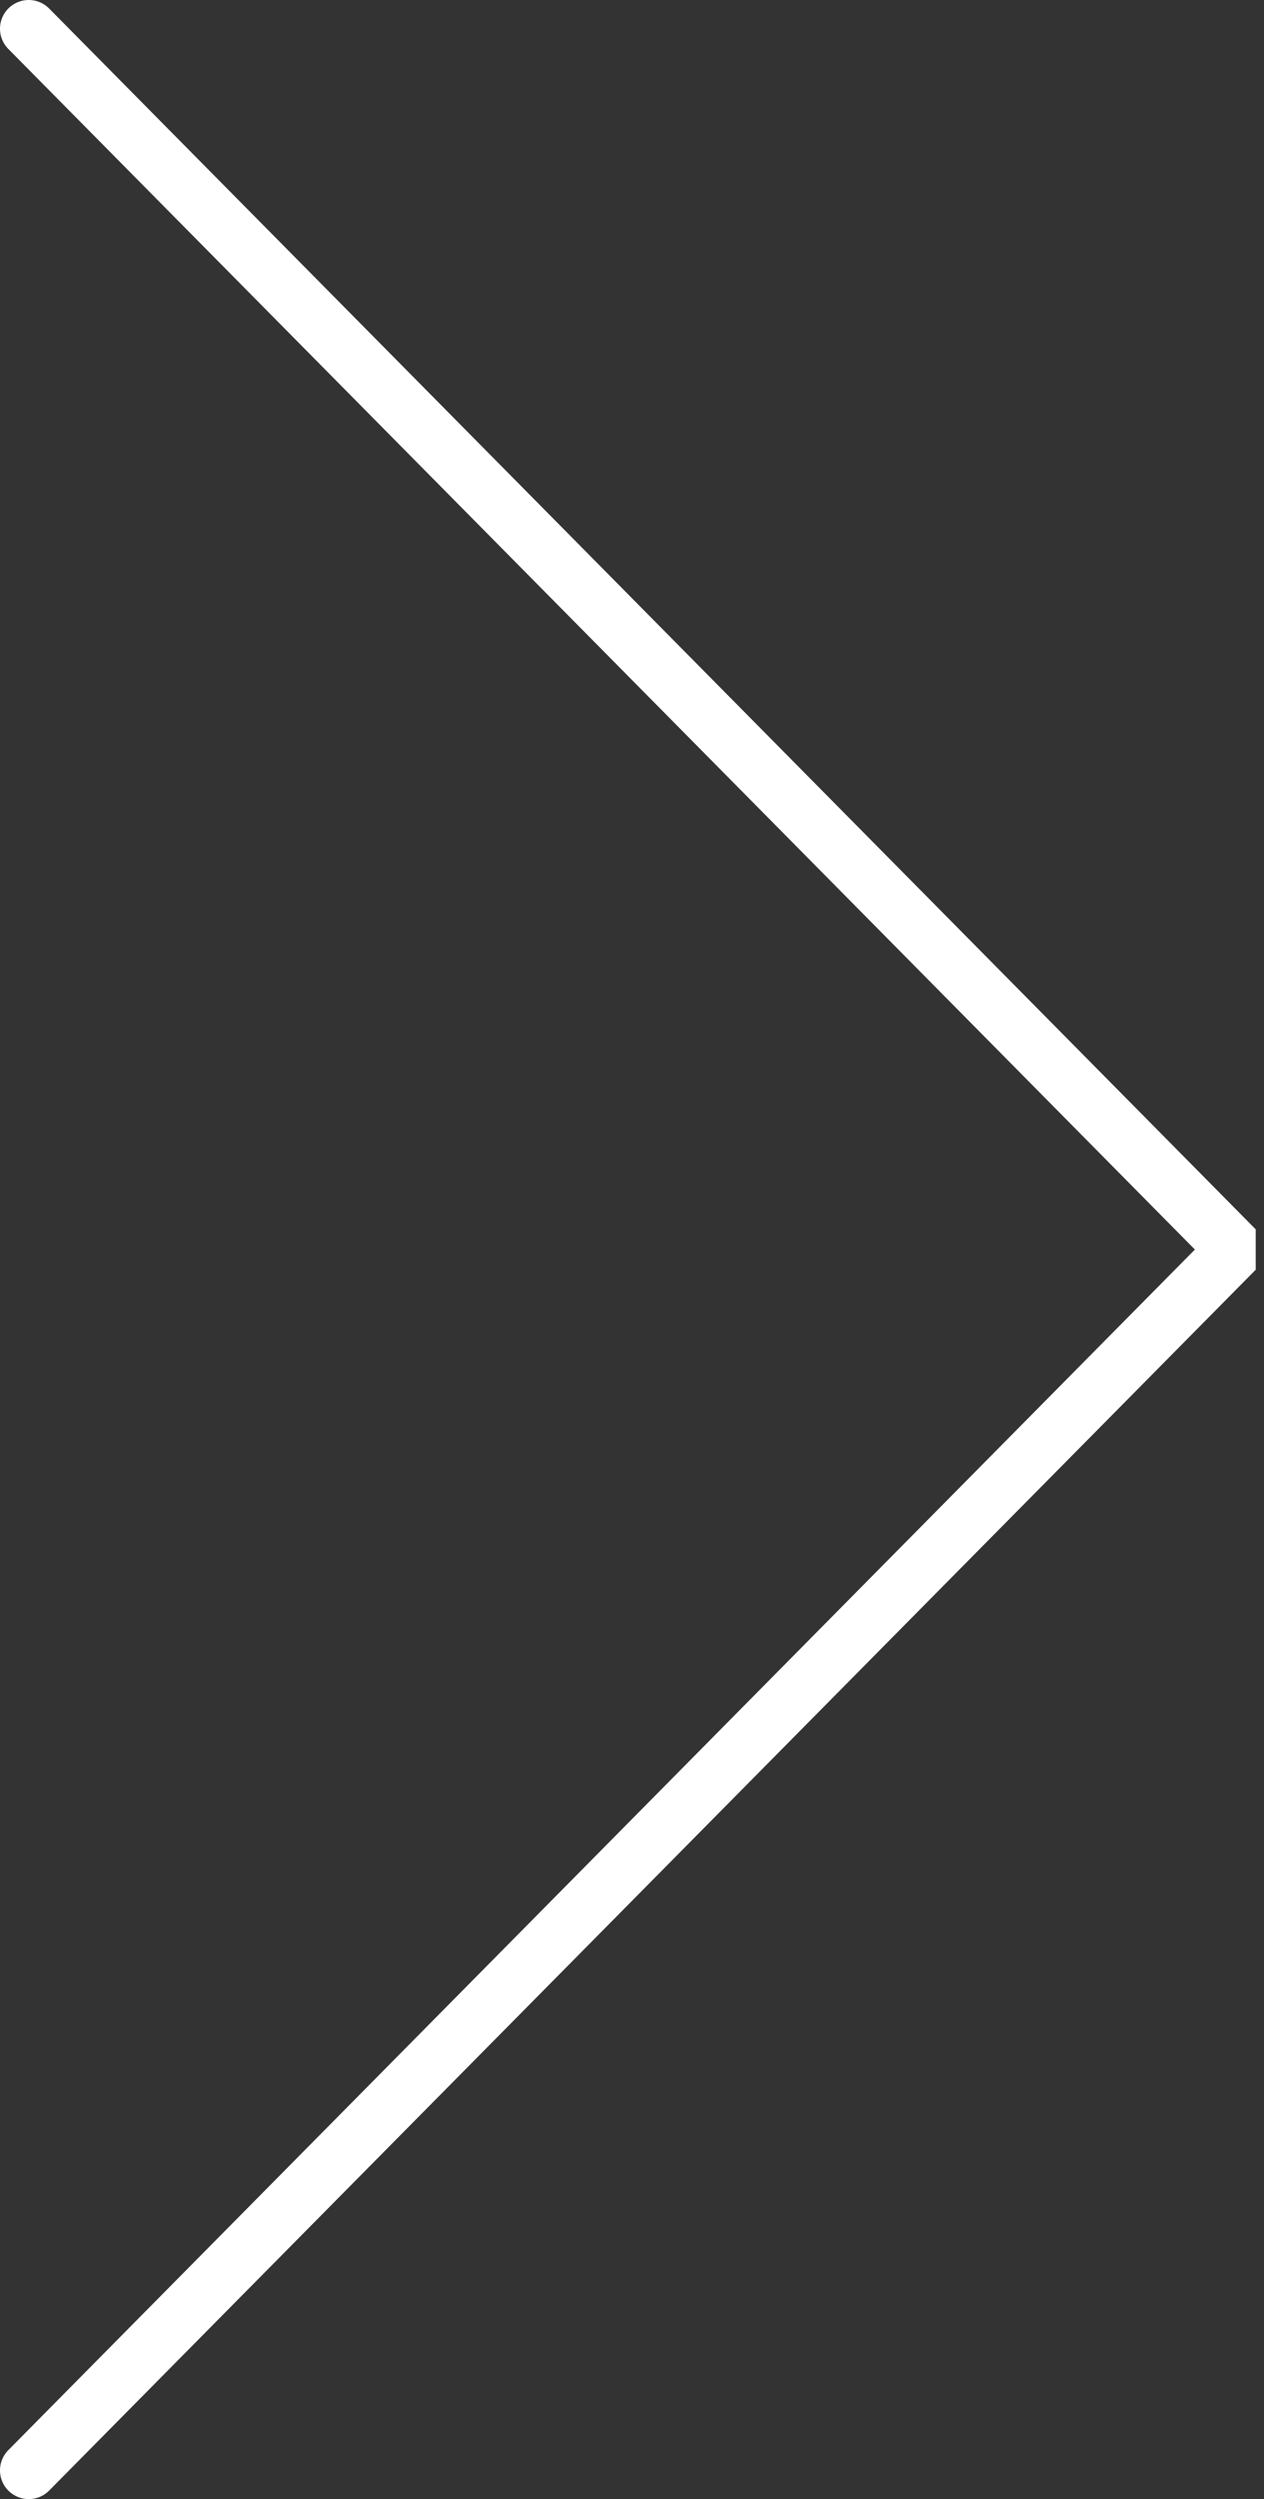
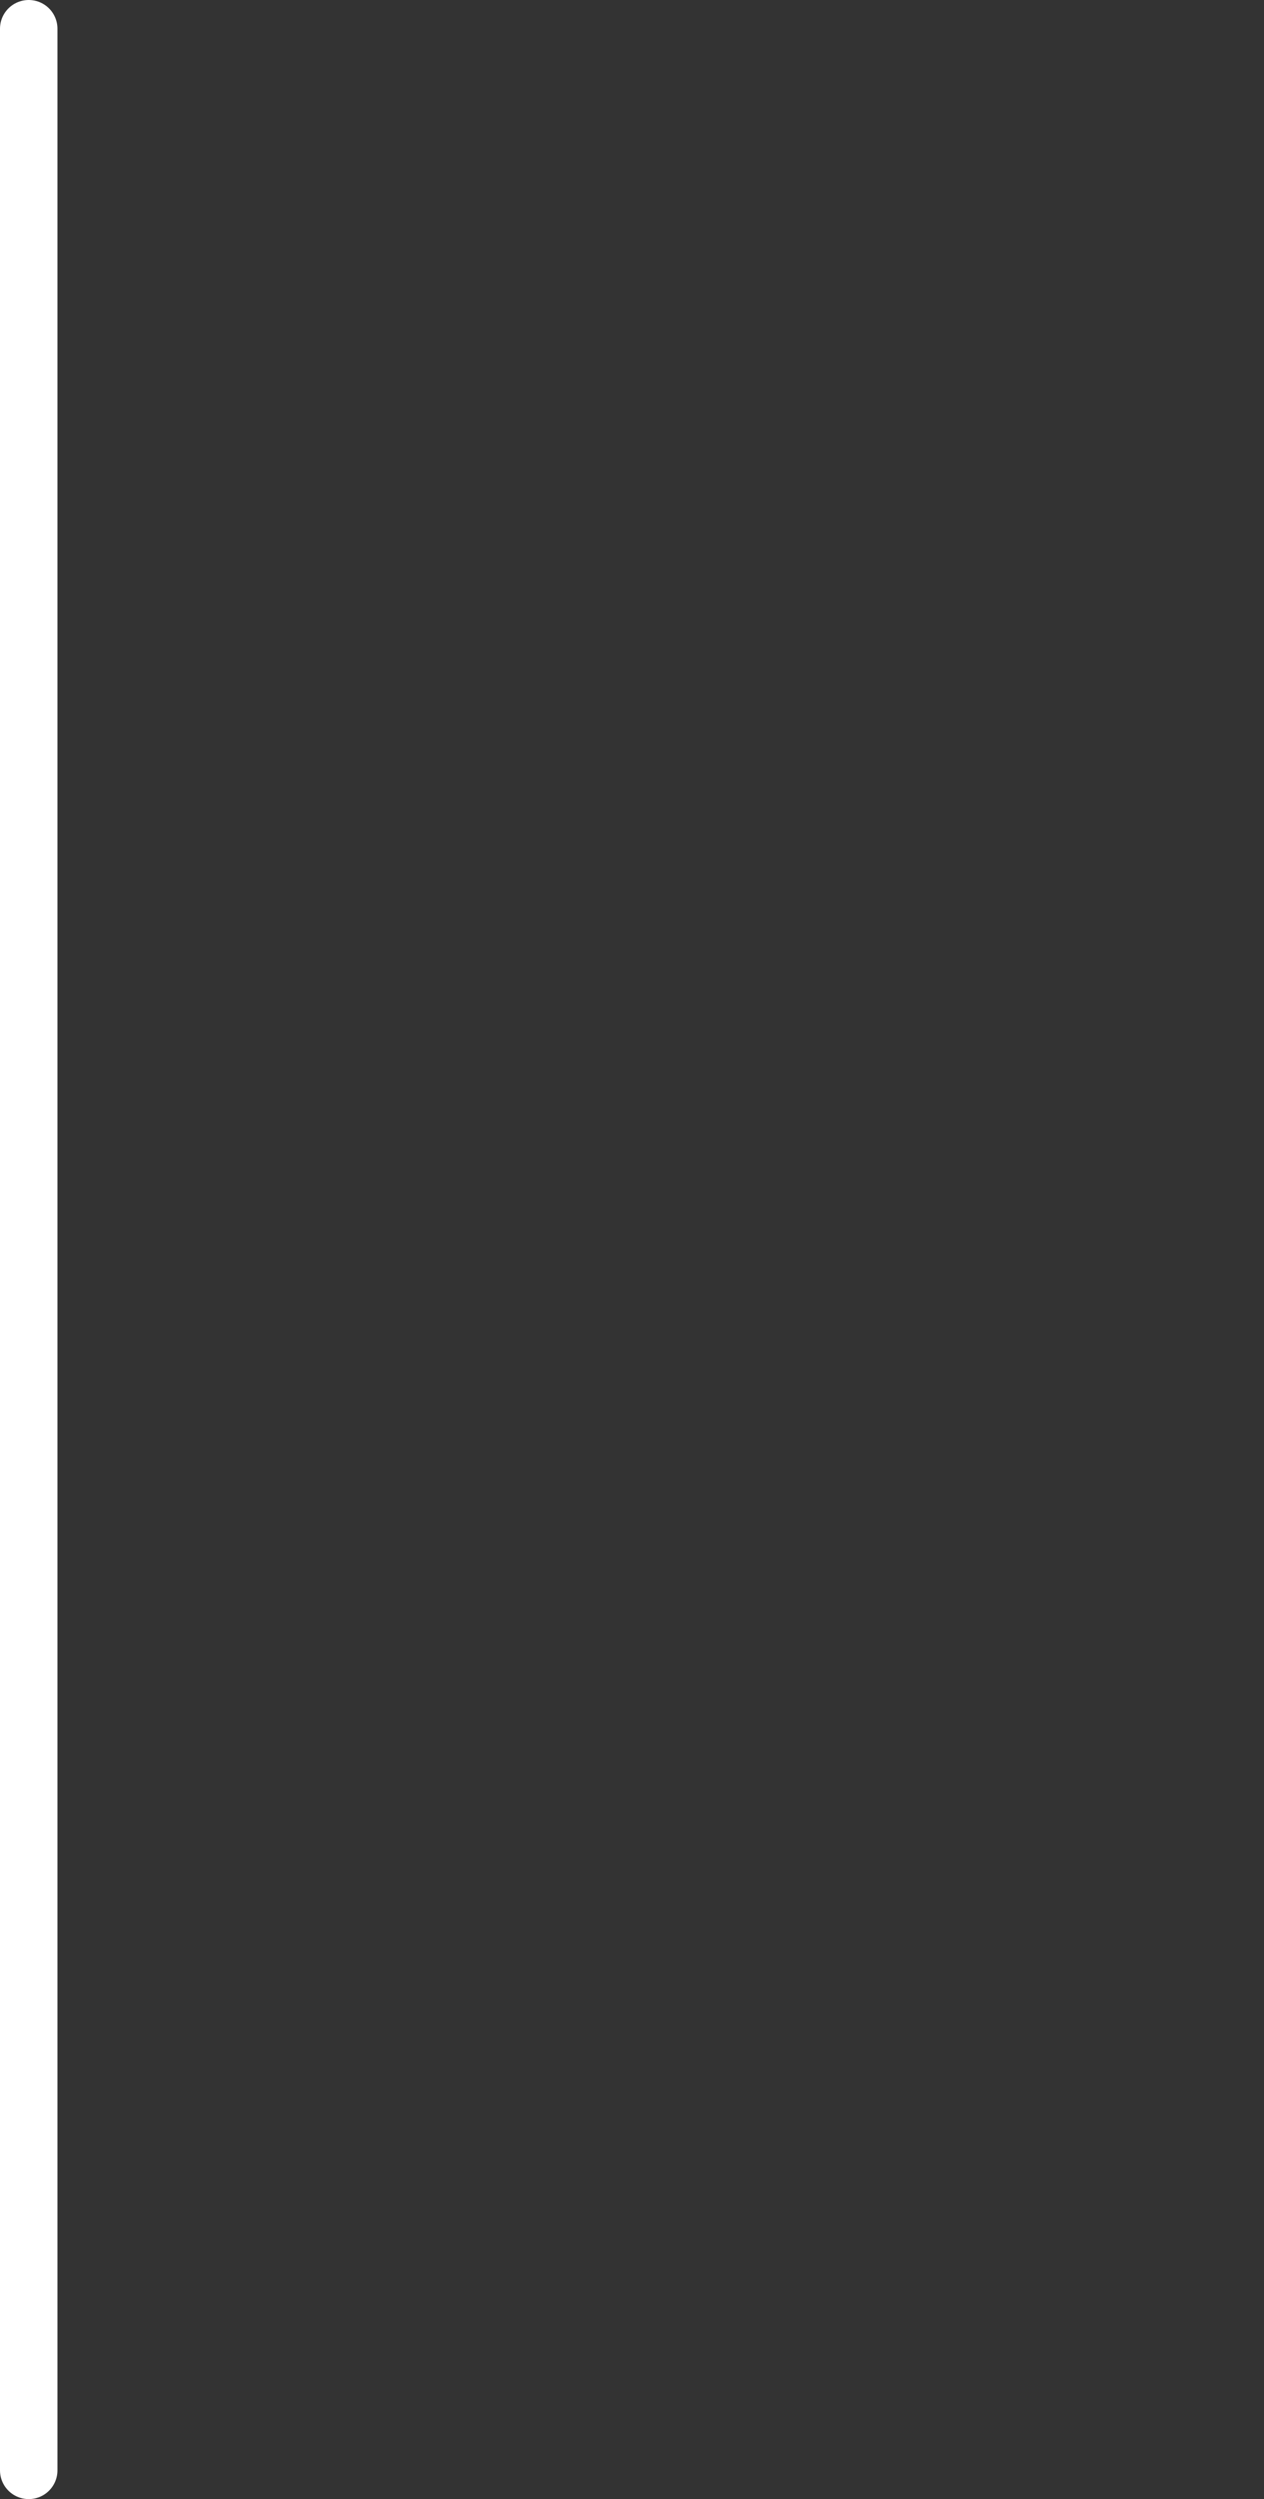
<svg xmlns="http://www.w3.org/2000/svg" width="44" height="87" viewBox="0 0 44 87" fill="none">
  <rect x="0" y="0" width="44" height="87" fill="#333333" stroke="none" />
-   <path d="M1 86L43 43.5L1 1" stroke="white" stroke-width="2" stroke-linecap="round" stroke-linejoin="bevel" />
+   <path d="M1 86L1 1" stroke="white" stroke-width="2" stroke-linecap="round" stroke-linejoin="bevel" />
</svg>